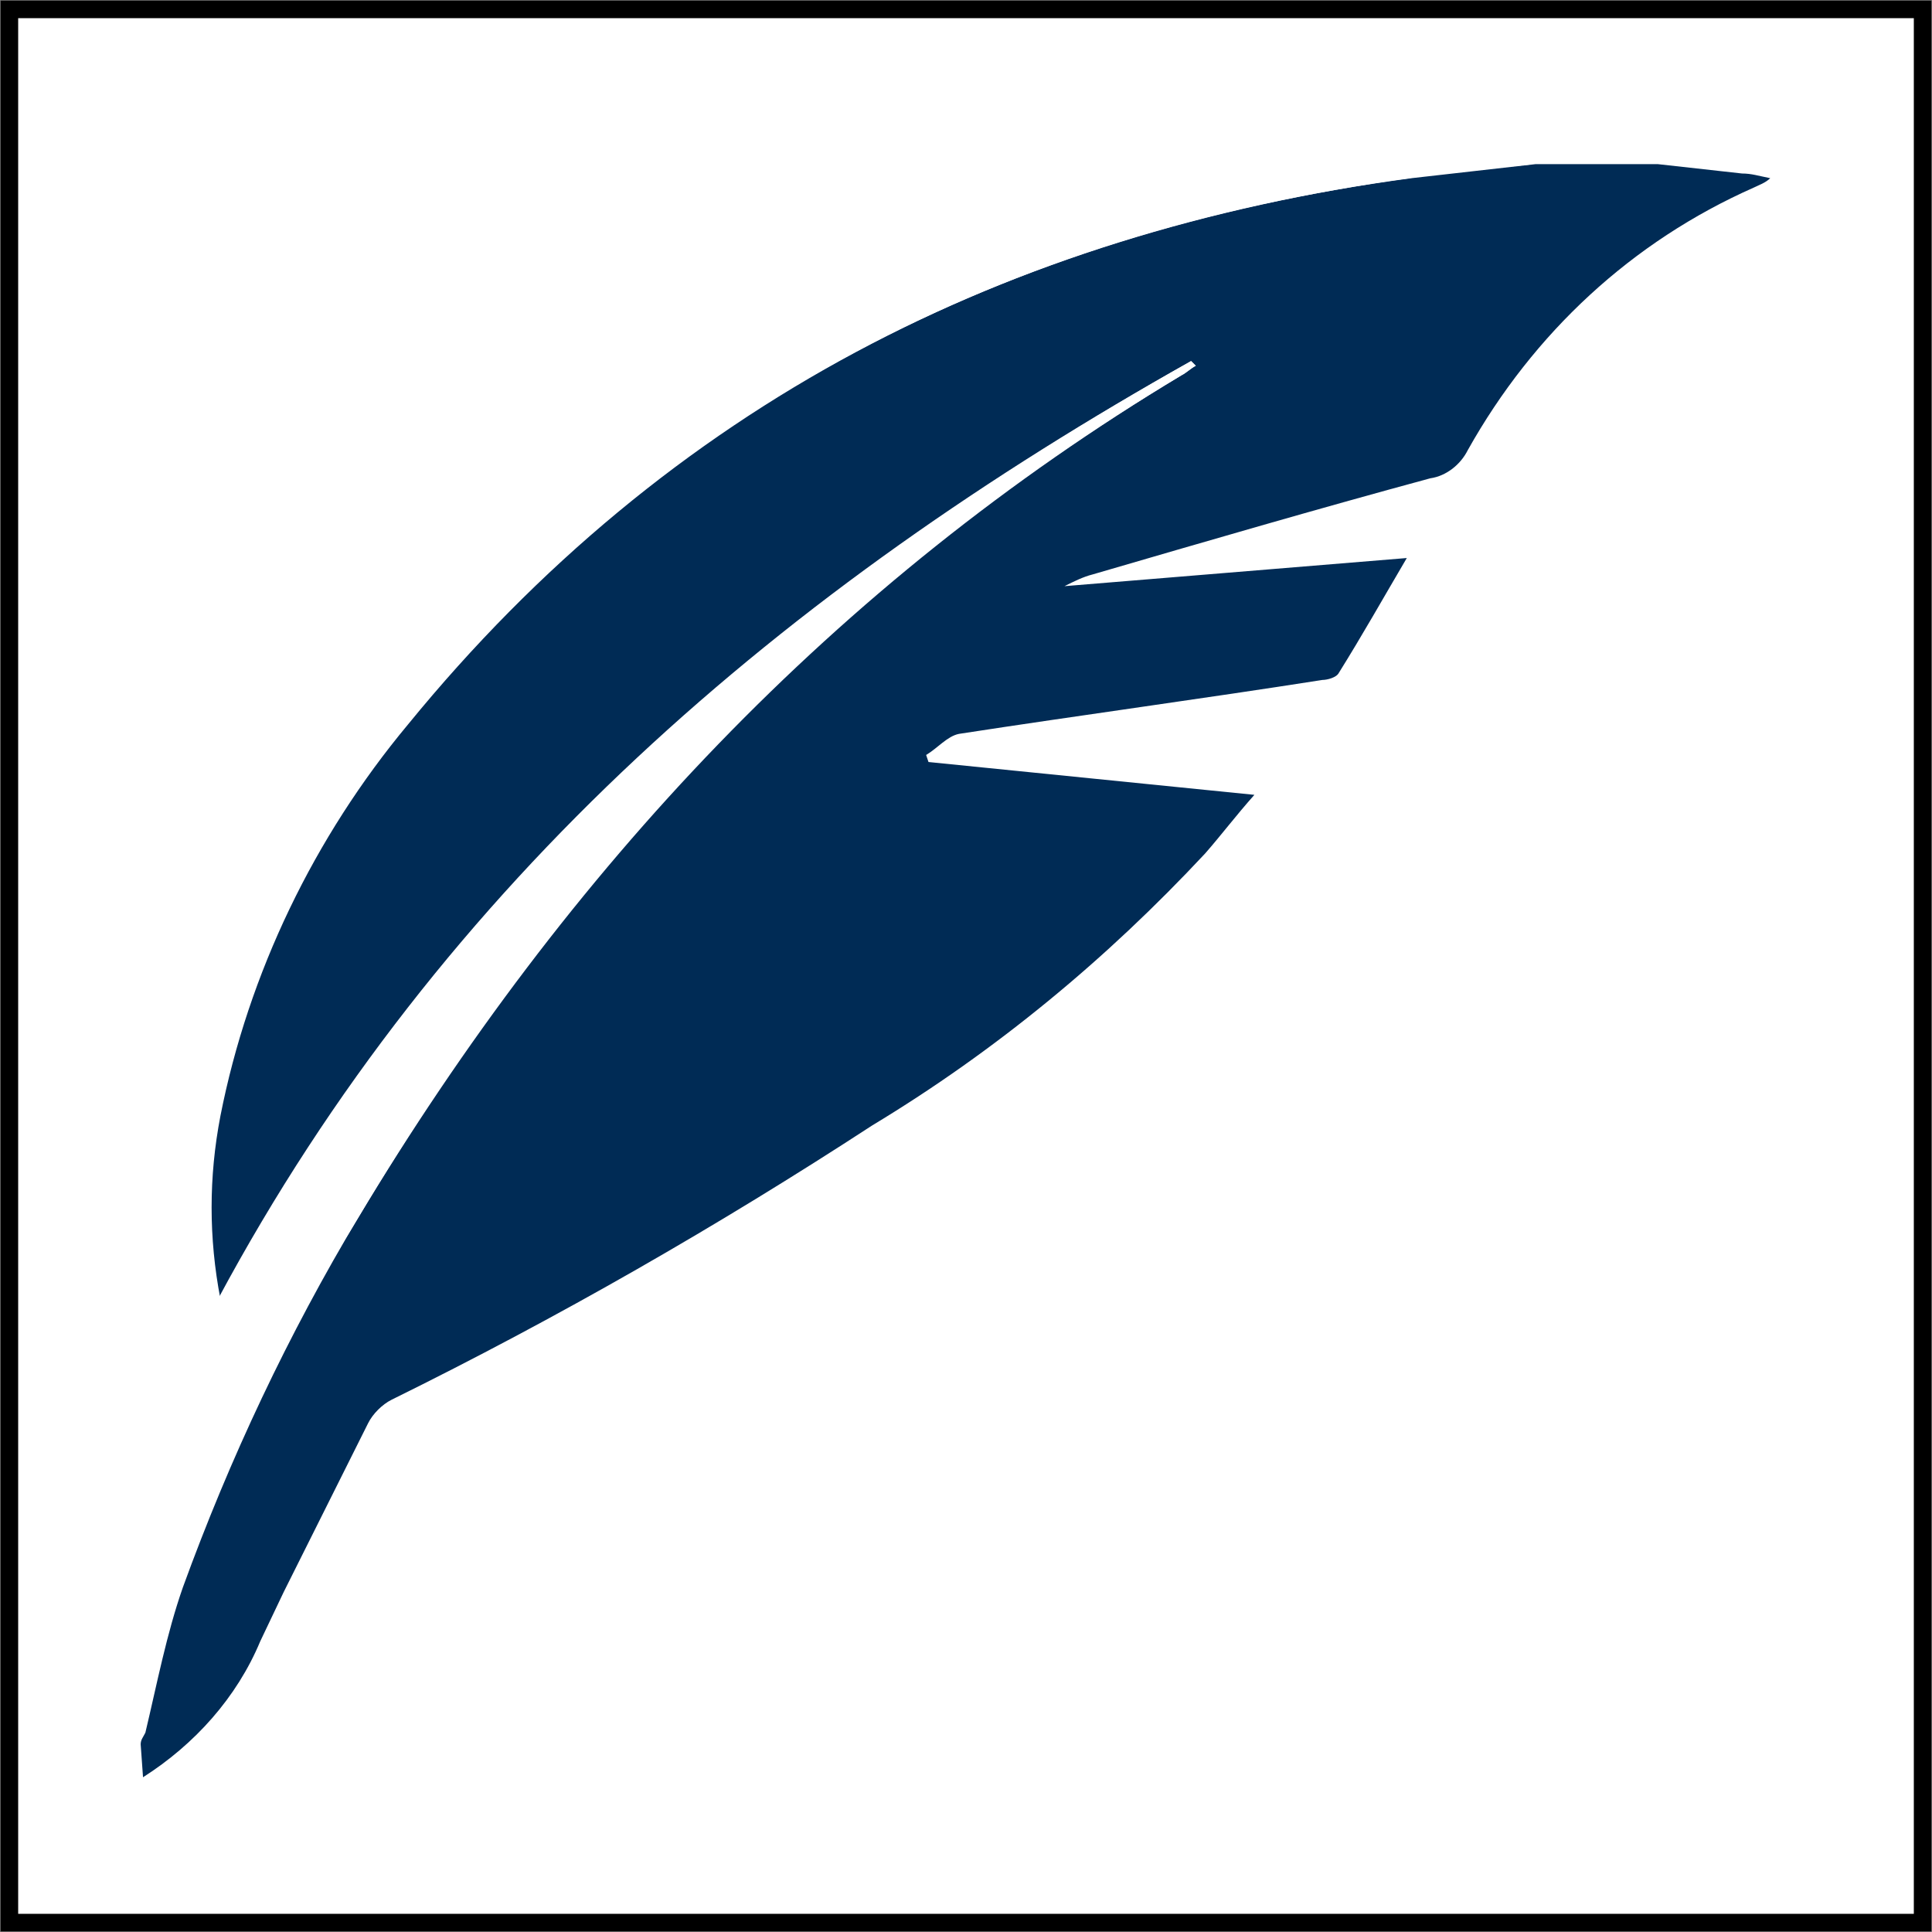
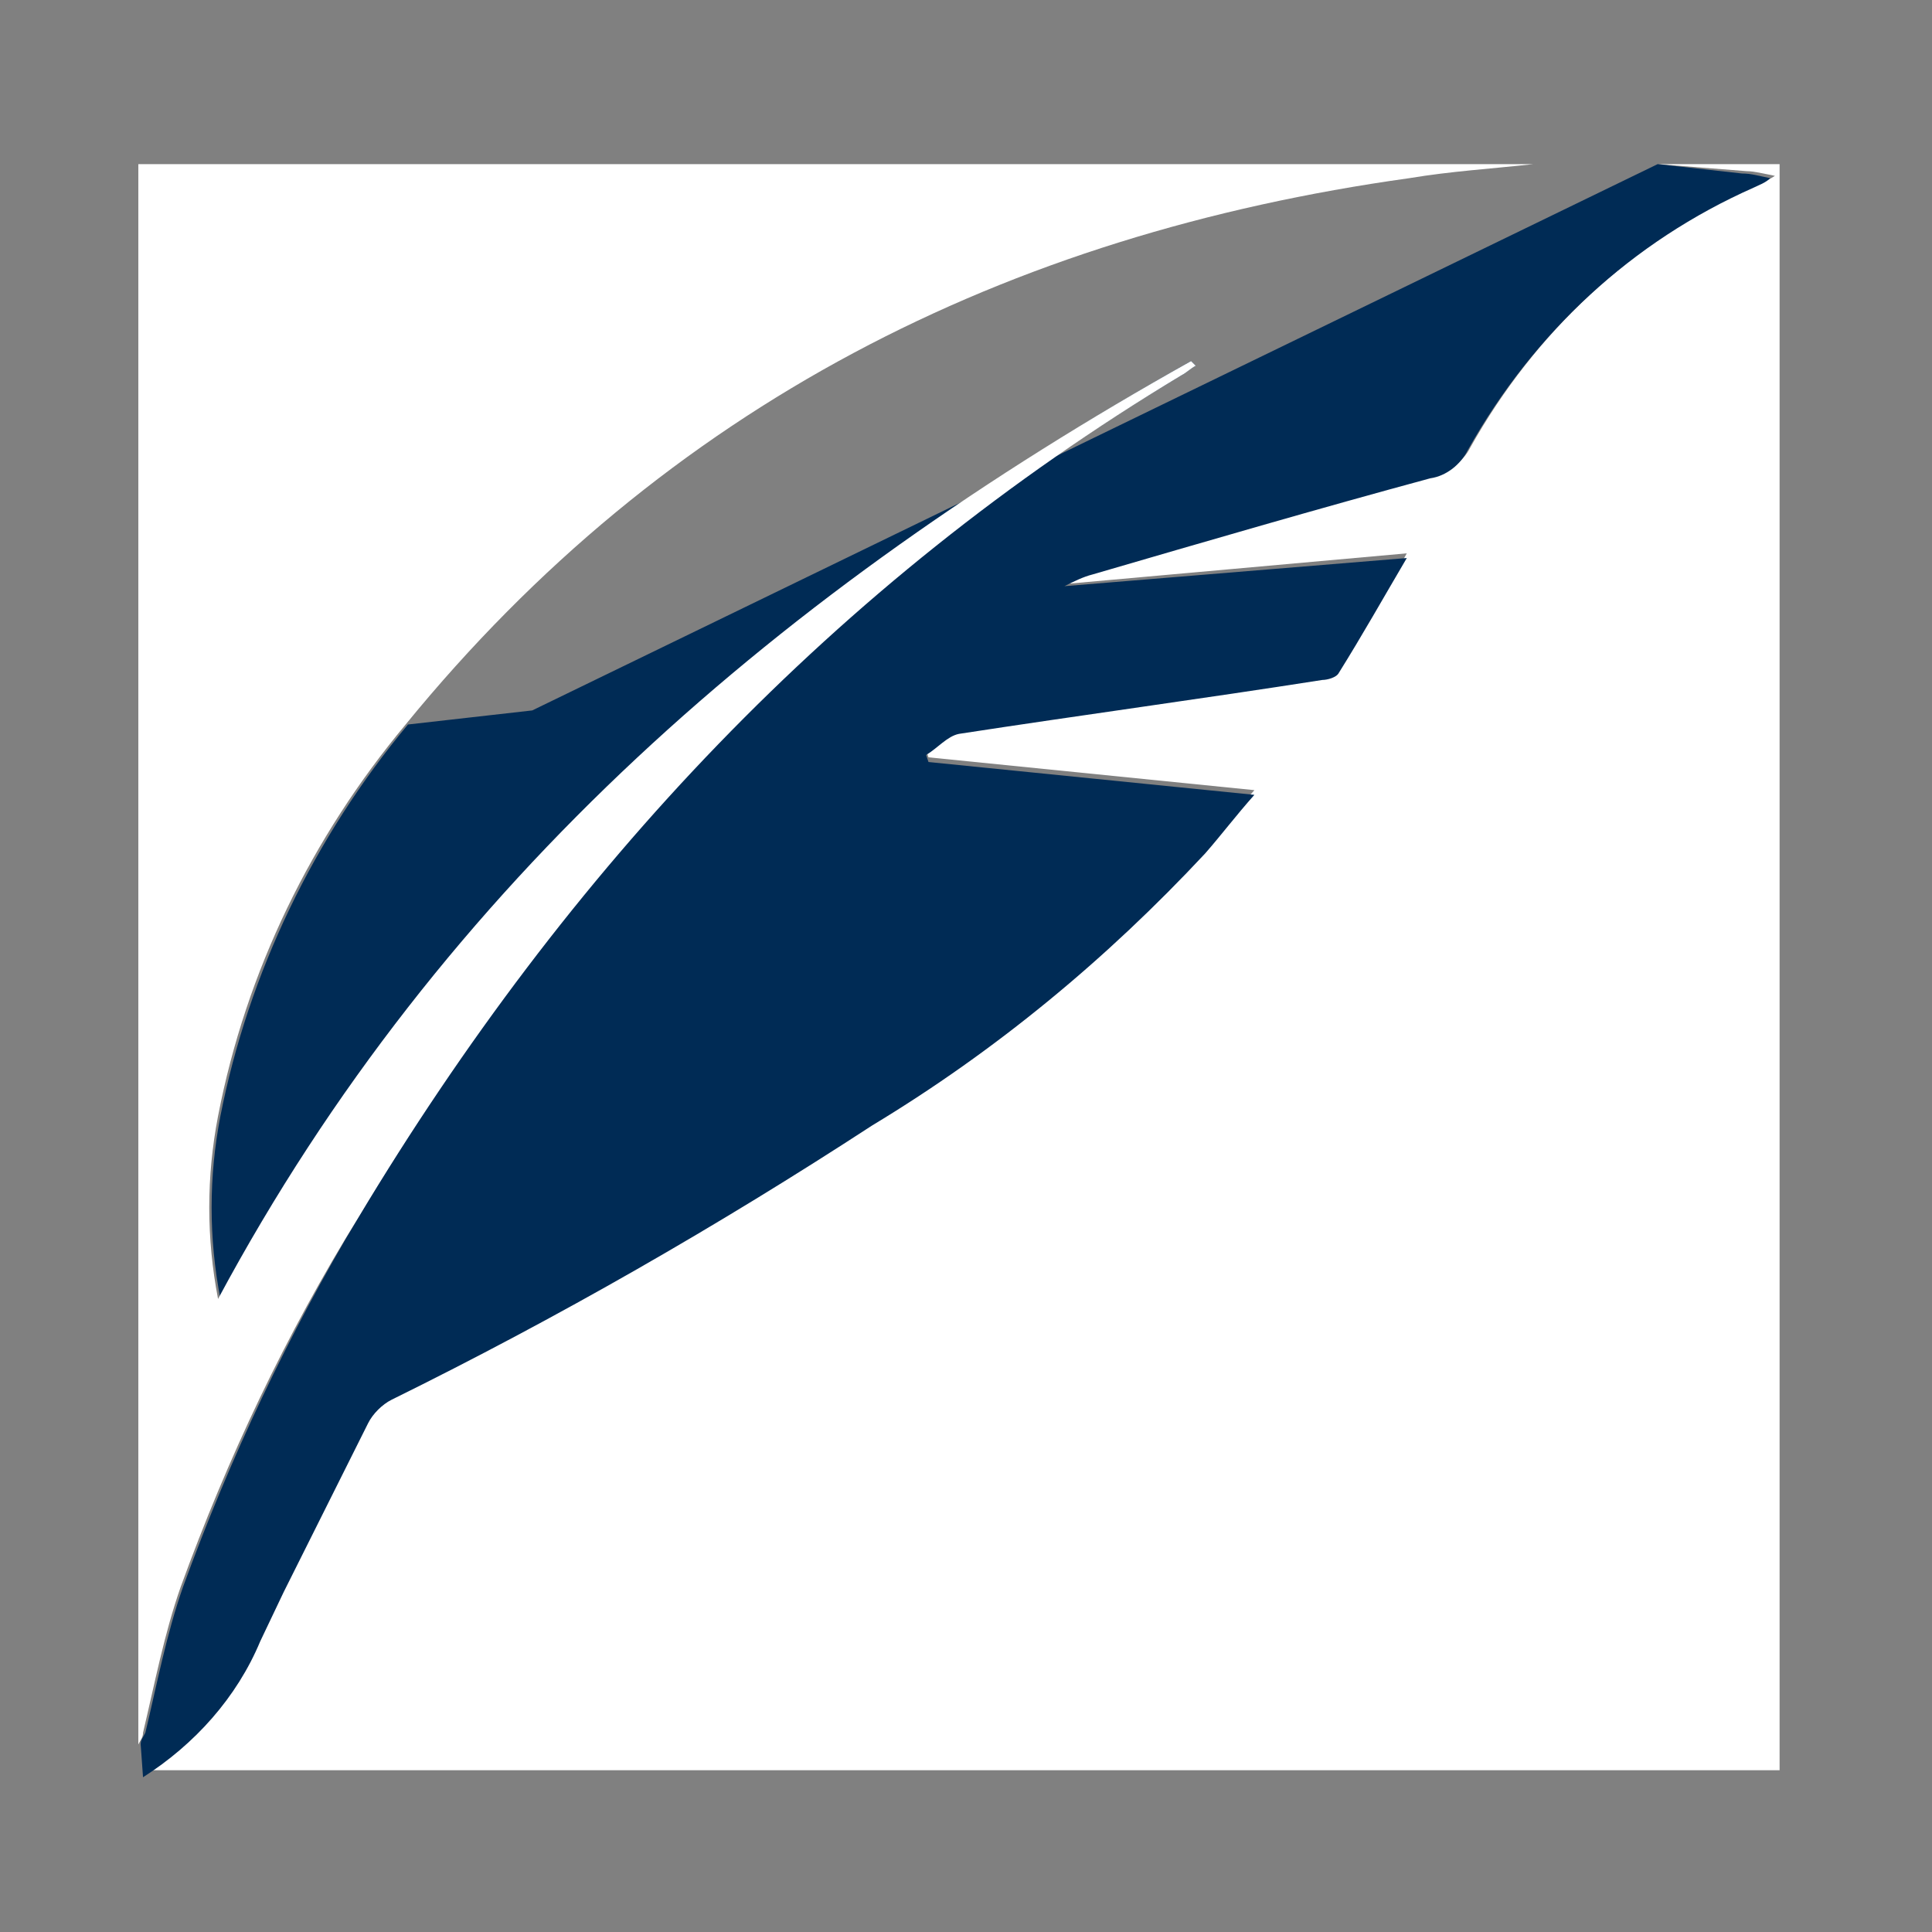
<svg xmlns="http://www.w3.org/2000/svg" version="1.1" id="Ebene_1" x="0px" y="0px" viewBox="0 0 82.4 82.4" style="enable-background:new 0 0 82.4 82.4;" xml:space="preserve">
  <rect x="0" y="0" width="82.4" height="82.4" fill="#808080" stroke="none" />
  <style type="text/css">
	.st0{fill:#FFFFFF;stroke:#000000;stroke-width:0.75;}
	.st1{fill:#FFFFFF;}
	.st2{fill:#002B55;}
</style>
-   <rect x="0.4" y="0.4" class="st0" width="81.6" height="81.6" />
  <path class="st1" d="M70.7,7h5.2v68.5H6.1c2.2-1.3,4-3.4,5-5.8l1-2.1c1.2-2.4,2.3-4.8,3.6-7.2c0.2-0.4,0.6-0.8,1-1  c7.1-3.5,13.9-7.4,20.5-11.6c5.3-3.2,10-7.1,14.2-11.6c0.7-0.8,1.3-1.6,2.1-2.5l-13.9-1.4l-0.1-0.3c0.5-0.3,0.9-0.8,1.4-0.9  c5.1-0.8,10.3-1.5,15.5-2.3c0.3,0,0.6-0.1,0.7-0.3c1-1.6,1.9-3.1,2.9-4.9l-14.5,1.3c0.4-0.2,0.7-0.4,1.2-0.5  c4.8-1.4,9.6-2.8,14.4-4.1c0.7-0.2,1.3-0.6,1.6-1.2c2.8-5,7-8.9,12.2-11.2c0.2-0.1,0.5-0.2,0.8-0.4c-0.5-0.1-0.9-0.2-1.2-0.2L70.7,7  L70.7,7z" />
-   <path class="st2" d="M70.7,7l3.6,0.4c0.4,0,0.7,0.1,1.2,0.2C75.3,7.8,75,7.9,74.8,8c-5.2,2.3-9.4,6.2-12.2,11.2  c-0.3,0.6-0.9,1.1-1.6,1.2c-4.8,1.3-9.6,2.7-14.4,4.1c-0.4,0.1-0.8,0.3-1.2,0.5L60,23.8c-1,1.7-1.9,3.3-2.9,4.9  c-0.1,0.2-0.5,0.3-0.7,0.3c-5.1,0.8-10.3,1.5-15.5,2.3c-0.5,0.1-0.9,0.6-1.4,0.9l0.1,0.3l13.9,1.4c-0.8,0.9-1.4,1.7-2.1,2.5  c-4.2,4.5-8.9,8.4-14.2,11.6c-6.6,4.3-13.4,8.2-20.5,11.7c-0.4,0.2-0.8,0.6-1,1c-1.2,2.4-2.4,4.8-3.6,7.2l-1,2.1  c-1,2.4-2.8,4.4-5,5.8L6,74.4c0-0.2,0.1-0.3,0.2-0.5c0.5-2.1,0.9-4.2,1.6-6.2c2-5.5,4.5-10.8,7.5-15.8c8.8-14.8,20.2-27,35.1-35.9  c0.2-0.1,0.4-0.3,0.6-0.4l-0.2-0.2C33.6,25.1,19,37.5,9.4,55.4c-0.5-2.6-0.5-5.2,0-7.8c1.2-6.1,4-11.9,8-16.7  c11.1-13.6,25.6-21,42.8-23.3c1.8-0.2,3.5-0.4,5.3-0.6L70.7,7z" />
+   <path class="st2" d="M70.7,7l3.6,0.4c0.4,0,0.7,0.1,1.2,0.2C75.3,7.8,75,7.9,74.8,8c-5.2,2.3-9.4,6.2-12.2,11.2  c-0.3,0.6-0.9,1.1-1.6,1.2c-4.8,1.3-9.6,2.7-14.4,4.1c-0.4,0.1-0.8,0.3-1.2,0.5L60,23.8c-1,1.7-1.9,3.3-2.9,4.9  c-0.1,0.2-0.5,0.3-0.7,0.3c-5.1,0.8-10.3,1.5-15.5,2.3c-0.5,0.1-0.9,0.6-1.4,0.9l0.1,0.3l13.9,1.4c-0.8,0.9-1.4,1.7-2.1,2.5  c-4.2,4.5-8.9,8.4-14.2,11.6c-6.6,4.3-13.4,8.2-20.5,11.7c-0.4,0.2-0.8,0.6-1,1c-1.2,2.4-2.4,4.8-3.6,7.2l-1,2.1  c-1,2.4-2.8,4.4-5,5.8L6,74.4c0-0.2,0.1-0.3,0.2-0.5c0.5-2.1,0.9-4.2,1.6-6.2c2-5.5,4.5-10.8,7.5-15.8c8.8-14.8,20.2-27,35.1-35.9  c0.2-0.1,0.4-0.3,0.6-0.4l-0.2-0.2C33.6,25.1,19,37.5,9.4,55.4c-0.5-2.6-0.5-5.2,0-7.8c1.2-6.1,4-11.9,8-16.7  c1.8-0.2,3.5-0.4,5.3-0.6L70.7,7z" />
  <path class="st1" d="M65.4,7c-1.8,0.2-3.5,0.3-5.3,0.6c-17.2,2.4-31.7,9.7-42.8,23.3c-4,4.8-6.8,10.5-8,16.7c-0.5,2.6-0.5,5.2,0,7.8  c9.6-17.9,24.2-30.3,41.5-40l0.2,0.2c-0.2,0.1-0.4,0.3-0.6,0.4c-14.8,8.9-26.2,21.1-35.1,35.9c-3.1,5-5.6,10.3-7.6,15.8  c-0.7,2-1.1,4.1-1.6,6.2c0,0.2-0.1,0.3-0.2,0.5V7H65.4z" />
</svg>